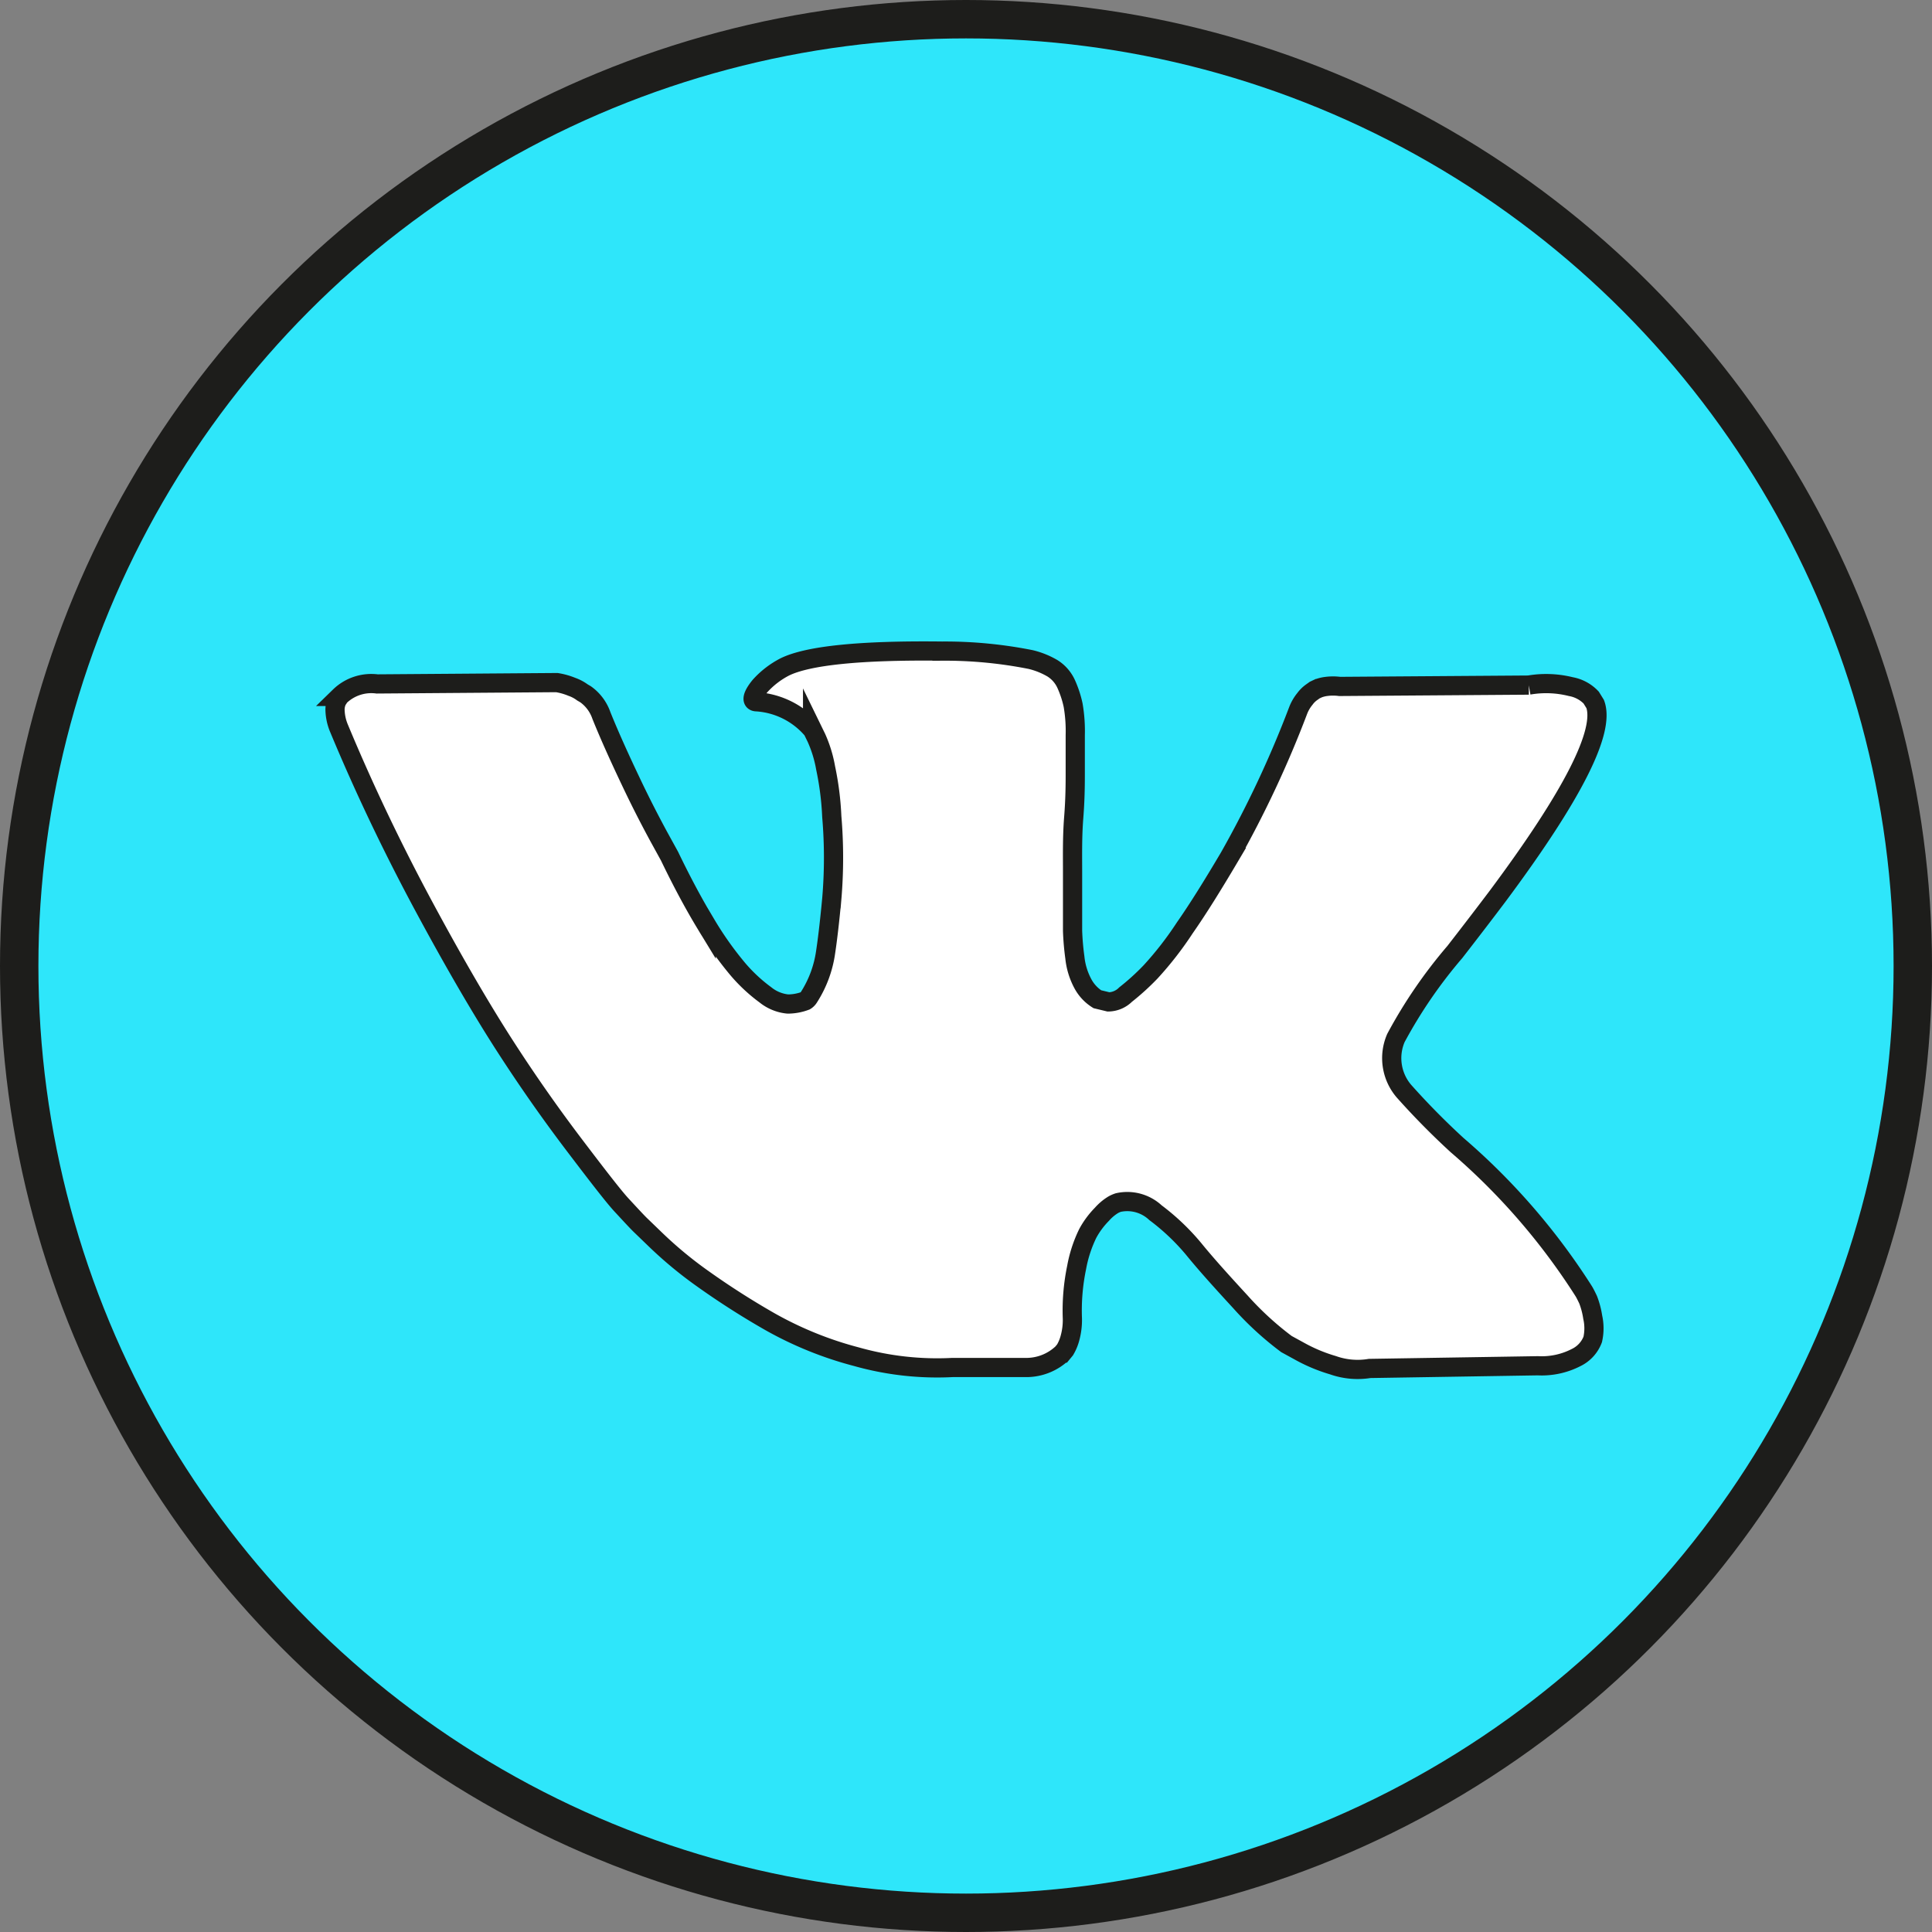
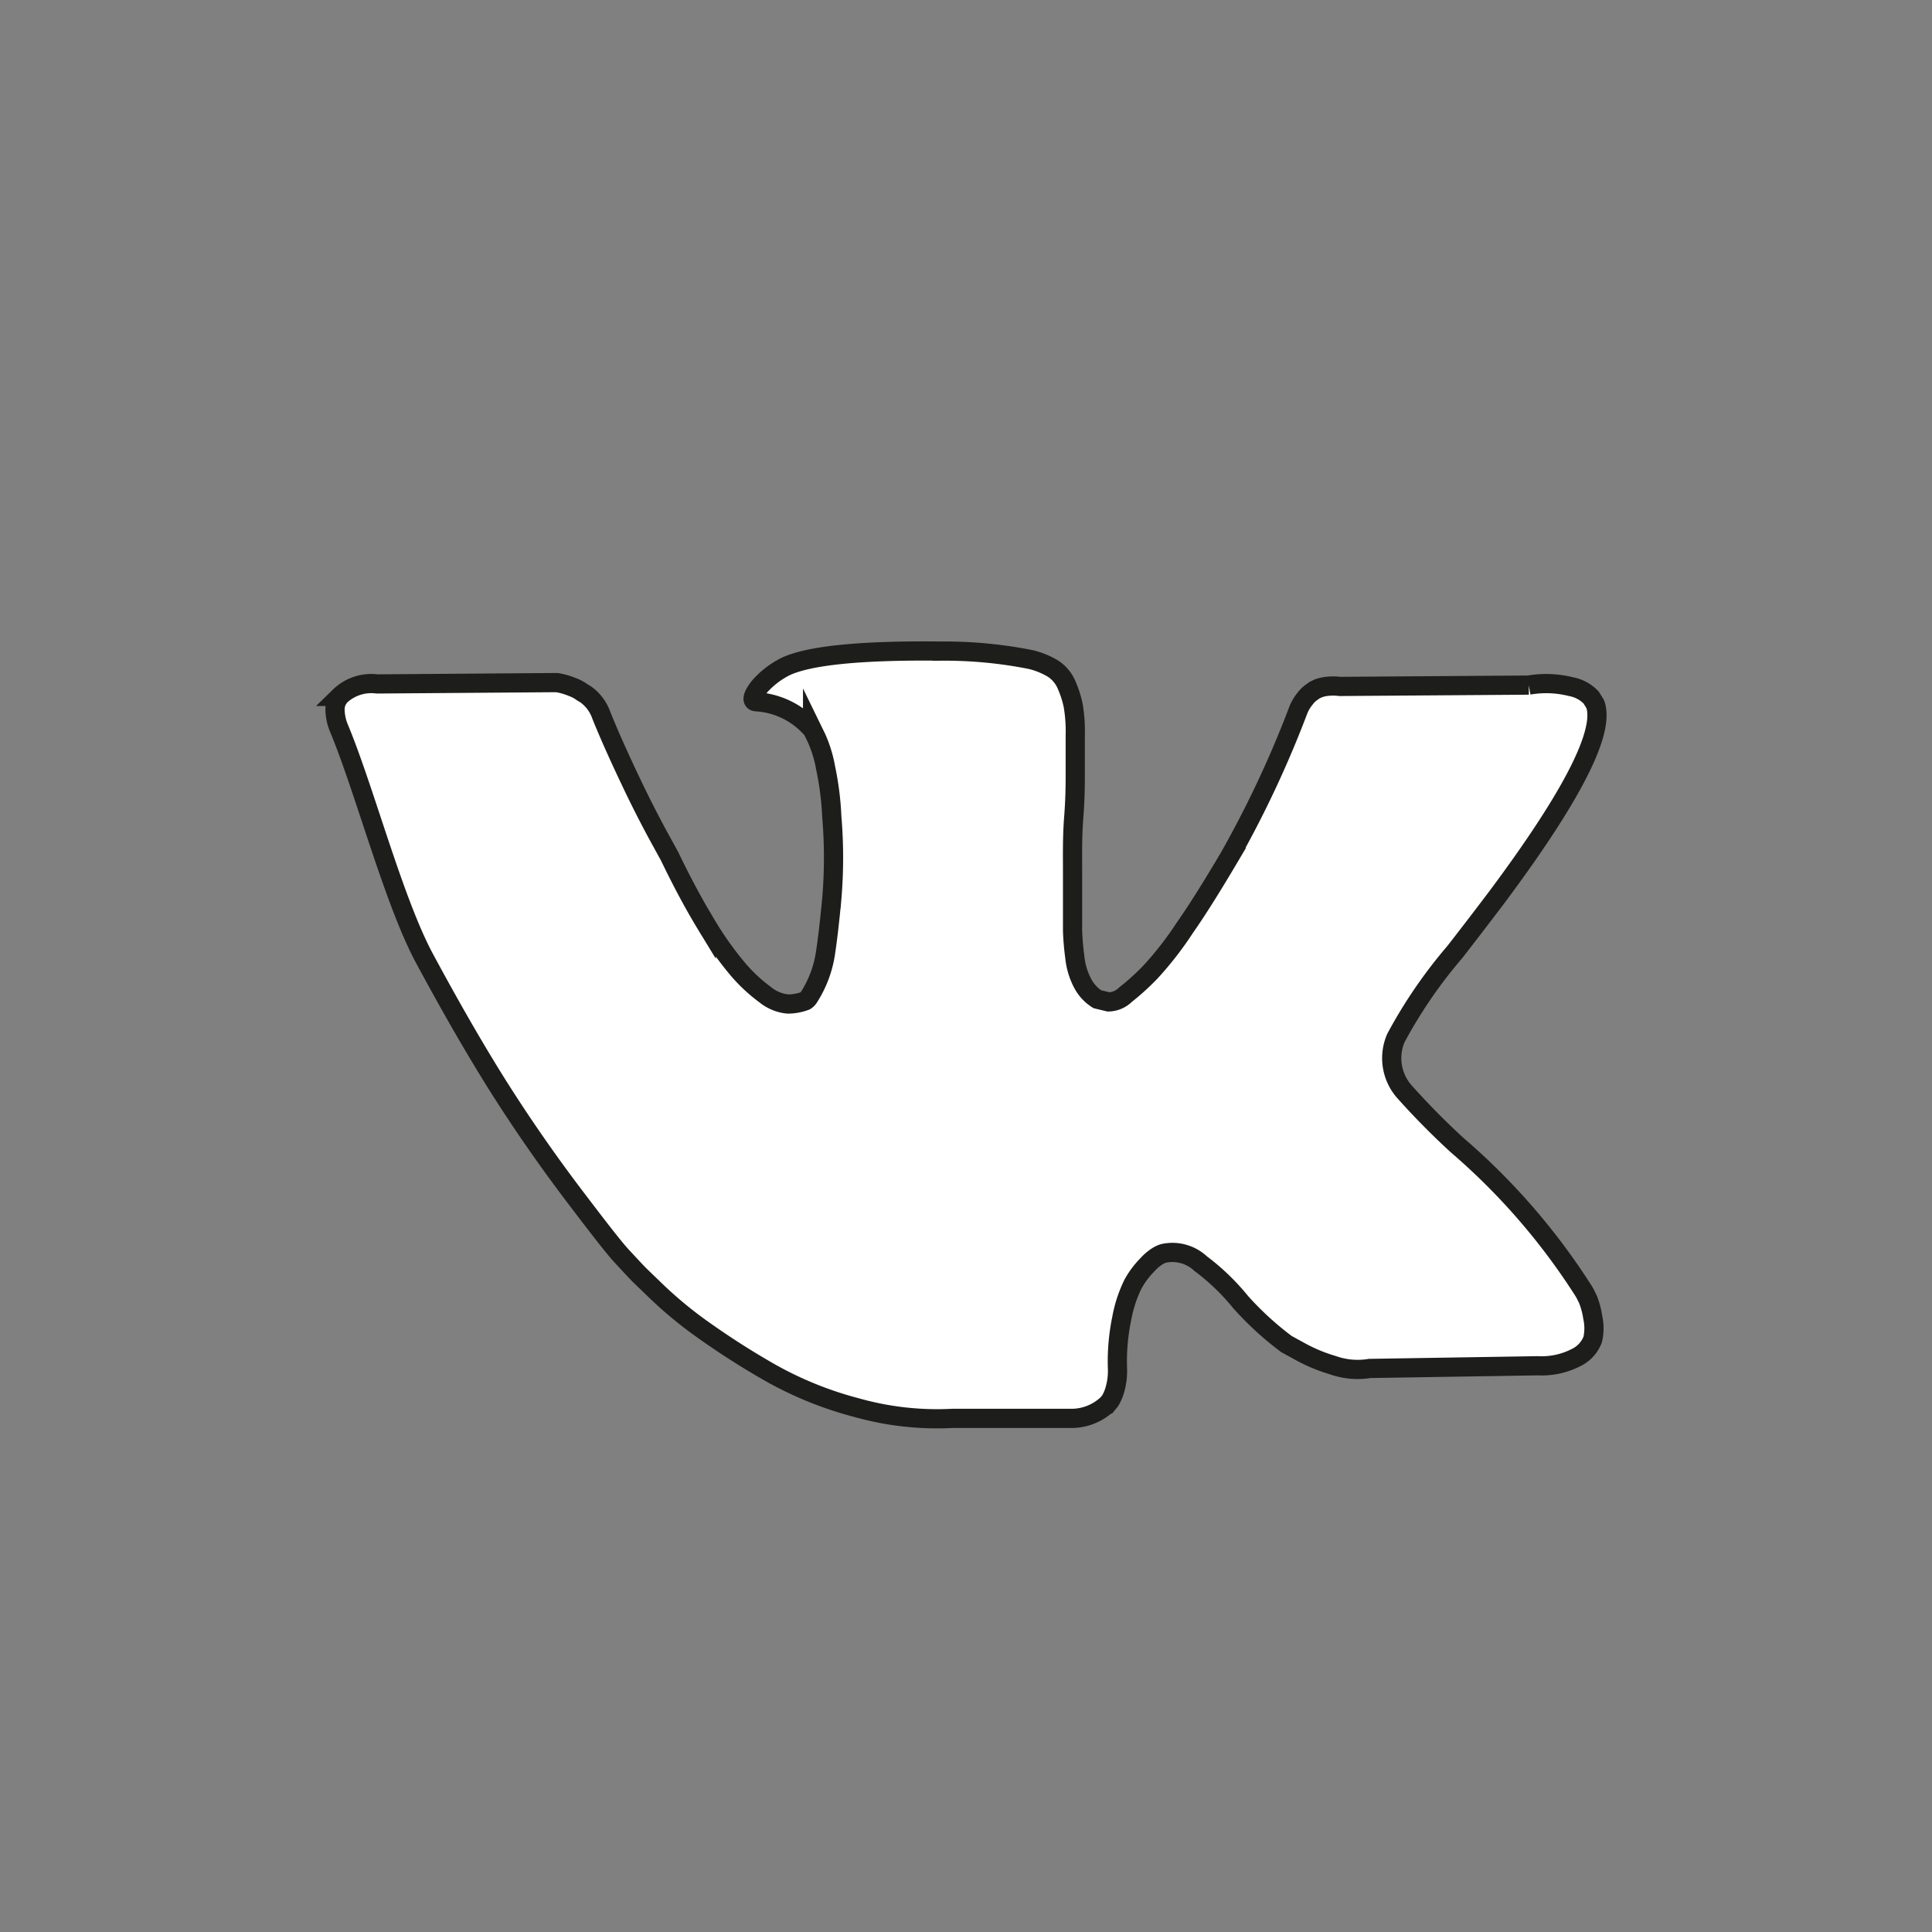
<svg xmlns="http://www.w3.org/2000/svg" viewBox="0 0 100.62 100.62">
  <rect x="0" y="0" width="100.62" height="100.62" fill="#808080" stroke="none" />
  <defs>
    <style>.cls-1{fill:#2ee6fa;stroke-width:2px;}.cls-1,.cls-2{stroke:#1d1d1b;stroke-miterlimit:10;}.cls-2{fill:#fff;}</style>
  </defs>
  <g id="Слой_2" data-name="Слой 2">
    <g id="Layer_1" data-name="Layer 1">
-       <circle class="cls-1" cx="50.31" cy="50.31" r="49.31" />
-       <path class="cls-2" d="M73.12,56.83a39.18,39.18,0,0,0,2.77,2.81h0l0,0,0,0,.07.06a34.29,34.29,0,0,1,6.53,7.56c.07.12.14.26.22.43a4.29,4.29,0,0,1,.24.91,2.65,2.65,0,0,1,0,1.16,1.72,1.72,0,0,1-.86.94,3.91,3.91,0,0,1-2,.43l-8.76.14a3.84,3.84,0,0,1-1.91-.17,8.49,8.49,0,0,1-1.78-.75L67,70a16.24,16.24,0,0,1-2.39-2.19c-.92-1-1.7-1.86-2.35-2.65a11.69,11.69,0,0,0-2.08-2,2.15,2.15,0,0,0-1.94-.53,1.41,1.41,0,0,0-.27.12,2.54,2.54,0,0,0-.58.49,4.4,4.4,0,0,0-.74,1,6.83,6.83,0,0,0-.58,1.78,11,11,0,0,0-.22,2.65,3.53,3.53,0,0,1-.12,1,2.44,2.44,0,0,1-.26.63l-.14.17a2.73,2.73,0,0,1-1.81.75H49.61a15.47,15.47,0,0,1-5-.56,18.87,18.87,0,0,1-4.5-1.82,41.32,41.32,0,0,1-3.52-2.25,21.12,21.12,0,0,1-2.42-2l-.85-.82c-.23-.23-.54-.57-.94-1s-1.22-1.49-2.45-3.11-2.44-3.34-3.62-5.17-2.59-4.23-4.2-7.22S19,41.16,17.66,37.94a2.64,2.64,0,0,1-.21-.92,1.11,1.11,0,0,1,.11-.55l.13-.2a2.36,2.36,0,0,1,1.95-.65L29,35.55a3.48,3.48,0,0,1,.78.22,2.06,2.06,0,0,1,.55.29l.17.1a2.26,2.26,0,0,1,.82,1.1c.46,1.14,1,2.32,1.58,3.54S34,43,34.32,43.59l.55,1c.66,1.37,1.3,2.56,1.91,3.56a17.57,17.57,0,0,0,1.66,2.34,8.42,8.42,0,0,0,1.42,1.32,2.19,2.19,0,0,0,1.17.48,2.59,2.59,0,0,0,.92-.17.53.53,0,0,0,.17-.17A5.87,5.87,0,0,0,43,49.58c.1-.66.21-1.59.32-2.77a25.31,25.31,0,0,0,0-4.28A15.38,15.38,0,0,0,43,40a6.59,6.59,0,0,0-.48-1.57l-.2-.41a4.16,4.16,0,0,0-2.91-1.47c-.3,0-.24-.32.17-.82a4.51,4.51,0,0,1,1.3-1c1.21-.59,3.94-.87,8.18-.82a22.87,22.87,0,0,1,4.62.44,4.16,4.16,0,0,1,1.14.46,1.89,1.89,0,0,1,.71.82,5.44,5.44,0,0,1,.36,1.1A7.94,7.94,0,0,1,56,38.29c0,.66,0,1.29,0,1.88s0,1.4-.08,2.41-.06,2-.06,2.82c0,.26,0,.73,0,1.44s0,1.26,0,1.64a13.75,13.75,0,0,0,.12,1.39,3.66,3.66,0,0,0,.4,1.33,2.16,2.16,0,0,0,.77.84l.58.14a1.29,1.29,0,0,0,.89-.38,12.62,12.62,0,0,0,1.3-1.18,17.61,17.61,0,0,0,1.78-2.29c.7-1,1.48-2.26,2.32-3.68A55.33,55.33,0,0,0,67.61,37a2.2,2.2,0,0,1,.35-.6,1.53,1.53,0,0,1,.37-.36l.14-.1.17-.08a1.78,1.78,0,0,1,.44-.11,2.66,2.66,0,0,1,.69,0l9.85-.07a5.31,5.31,0,0,1,2.19.08,1.93,1.93,0,0,1,1.06.57l.21.34Q83.86,38.8,78,46.67c-.55.73-1.29,1.7-2.23,2.91a25.12,25.12,0,0,0-3.07,4.48A2.64,2.64,0,0,0,73.12,56.83Z" />
+       <path class="cls-2" d="M73.12,56.83a39.18,39.18,0,0,0,2.77,2.81h0l0,0,0,0,.07.06a34.29,34.29,0,0,1,6.53,7.56c.07.12.14.26.22.43a4.29,4.29,0,0,1,.24.91,2.65,2.65,0,0,1,0,1.16,1.72,1.72,0,0,1-.86.94,3.91,3.91,0,0,1-2,.43l-8.76.14a3.84,3.84,0,0,1-1.91-.17,8.49,8.49,0,0,1-1.78-.75L67,70a16.24,16.24,0,0,1-2.39-2.19a11.69,11.69,0,0,0-2.08-2,2.15,2.15,0,0,0-1.94-.53,1.41,1.41,0,0,0-.27.12,2.54,2.54,0,0,0-.58.49,4.4,4.4,0,0,0-.74,1,6.83,6.83,0,0,0-.58,1.78,11,11,0,0,0-.22,2.65,3.53,3.53,0,0,1-.12,1,2.44,2.44,0,0,1-.26.63l-.14.17a2.73,2.73,0,0,1-1.81.75H49.61a15.47,15.47,0,0,1-5-.56,18.87,18.87,0,0,1-4.5-1.82,41.32,41.32,0,0,1-3.52-2.25,21.12,21.12,0,0,1-2.42-2l-.85-.82c-.23-.23-.54-.57-.94-1s-1.22-1.49-2.45-3.11-2.44-3.34-3.62-5.17-2.59-4.23-4.2-7.22S19,41.16,17.66,37.94a2.64,2.64,0,0,1-.21-.92,1.11,1.11,0,0,1,.11-.55l.13-.2a2.36,2.36,0,0,1,1.95-.65L29,35.55a3.48,3.48,0,0,1,.78.22,2.06,2.06,0,0,1,.55.29l.17.1a2.26,2.26,0,0,1,.82,1.1c.46,1.14,1,2.32,1.58,3.54S34,43,34.32,43.59l.55,1c.66,1.37,1.3,2.56,1.91,3.56a17.57,17.57,0,0,0,1.66,2.34,8.42,8.42,0,0,0,1.42,1.32,2.19,2.19,0,0,0,1.17.48,2.59,2.59,0,0,0,.92-.17.53.53,0,0,0,.17-.17A5.87,5.87,0,0,0,43,49.58c.1-.66.21-1.59.32-2.77a25.31,25.31,0,0,0,0-4.28A15.38,15.38,0,0,0,43,40a6.59,6.59,0,0,0-.48-1.57l-.2-.41a4.16,4.16,0,0,0-2.91-1.47c-.3,0-.24-.32.17-.82a4.51,4.51,0,0,1,1.3-1c1.21-.59,3.94-.87,8.18-.82a22.87,22.87,0,0,1,4.62.44,4.16,4.16,0,0,1,1.14.46,1.89,1.89,0,0,1,.71.82,5.44,5.44,0,0,1,.36,1.1A7.94,7.94,0,0,1,56,38.29c0,.66,0,1.29,0,1.88s0,1.4-.08,2.41-.06,2-.06,2.82c0,.26,0,.73,0,1.44s0,1.26,0,1.64a13.75,13.75,0,0,0,.12,1.39,3.66,3.66,0,0,0,.4,1.33,2.16,2.16,0,0,0,.77.84l.58.14a1.29,1.29,0,0,0,.89-.38,12.62,12.62,0,0,0,1.3-1.18,17.61,17.61,0,0,0,1.78-2.29c.7-1,1.48-2.26,2.32-3.68A55.33,55.33,0,0,0,67.61,37a2.2,2.2,0,0,1,.35-.6,1.53,1.53,0,0,1,.37-.36l.14-.1.17-.08a1.78,1.78,0,0,1,.44-.11,2.66,2.66,0,0,1,.69,0l9.85-.07a5.31,5.31,0,0,1,2.19.08,1.93,1.93,0,0,1,1.06.57l.21.34Q83.86,38.8,78,46.67c-.55.73-1.29,1.7-2.23,2.91a25.12,25.12,0,0,0-3.07,4.48A2.64,2.64,0,0,0,73.12,56.83Z" />
    </g>
  </g>
</svg>